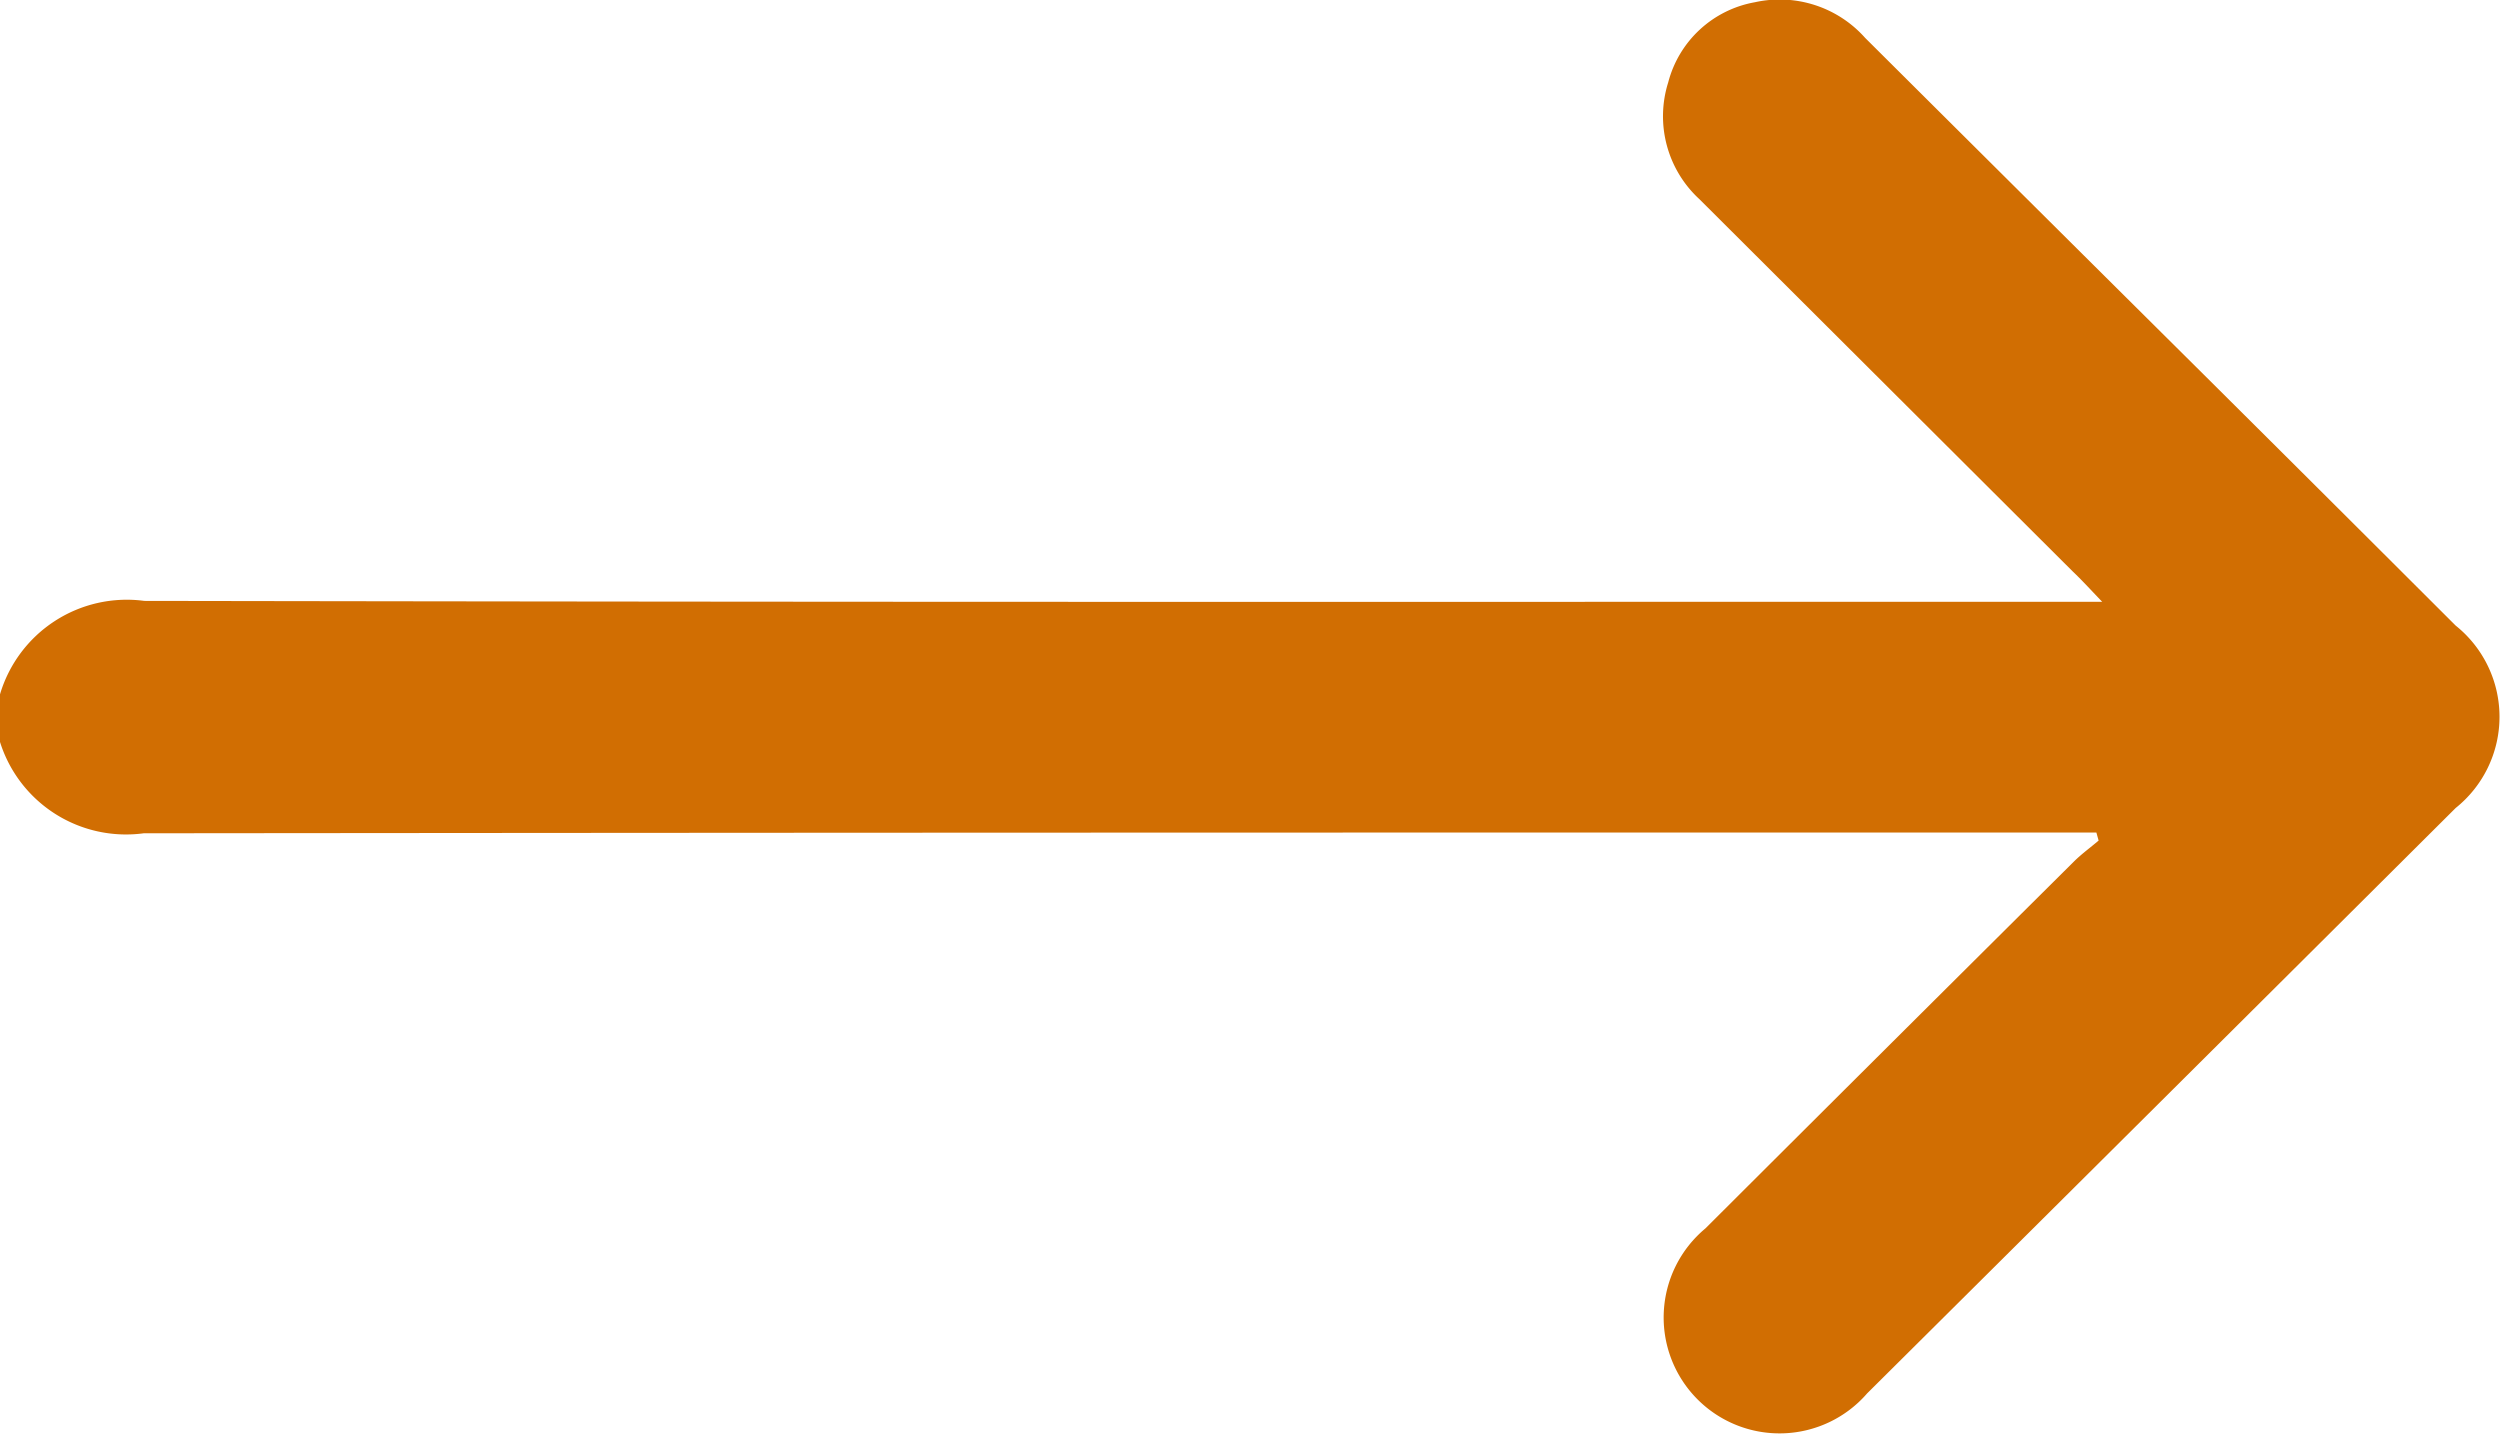
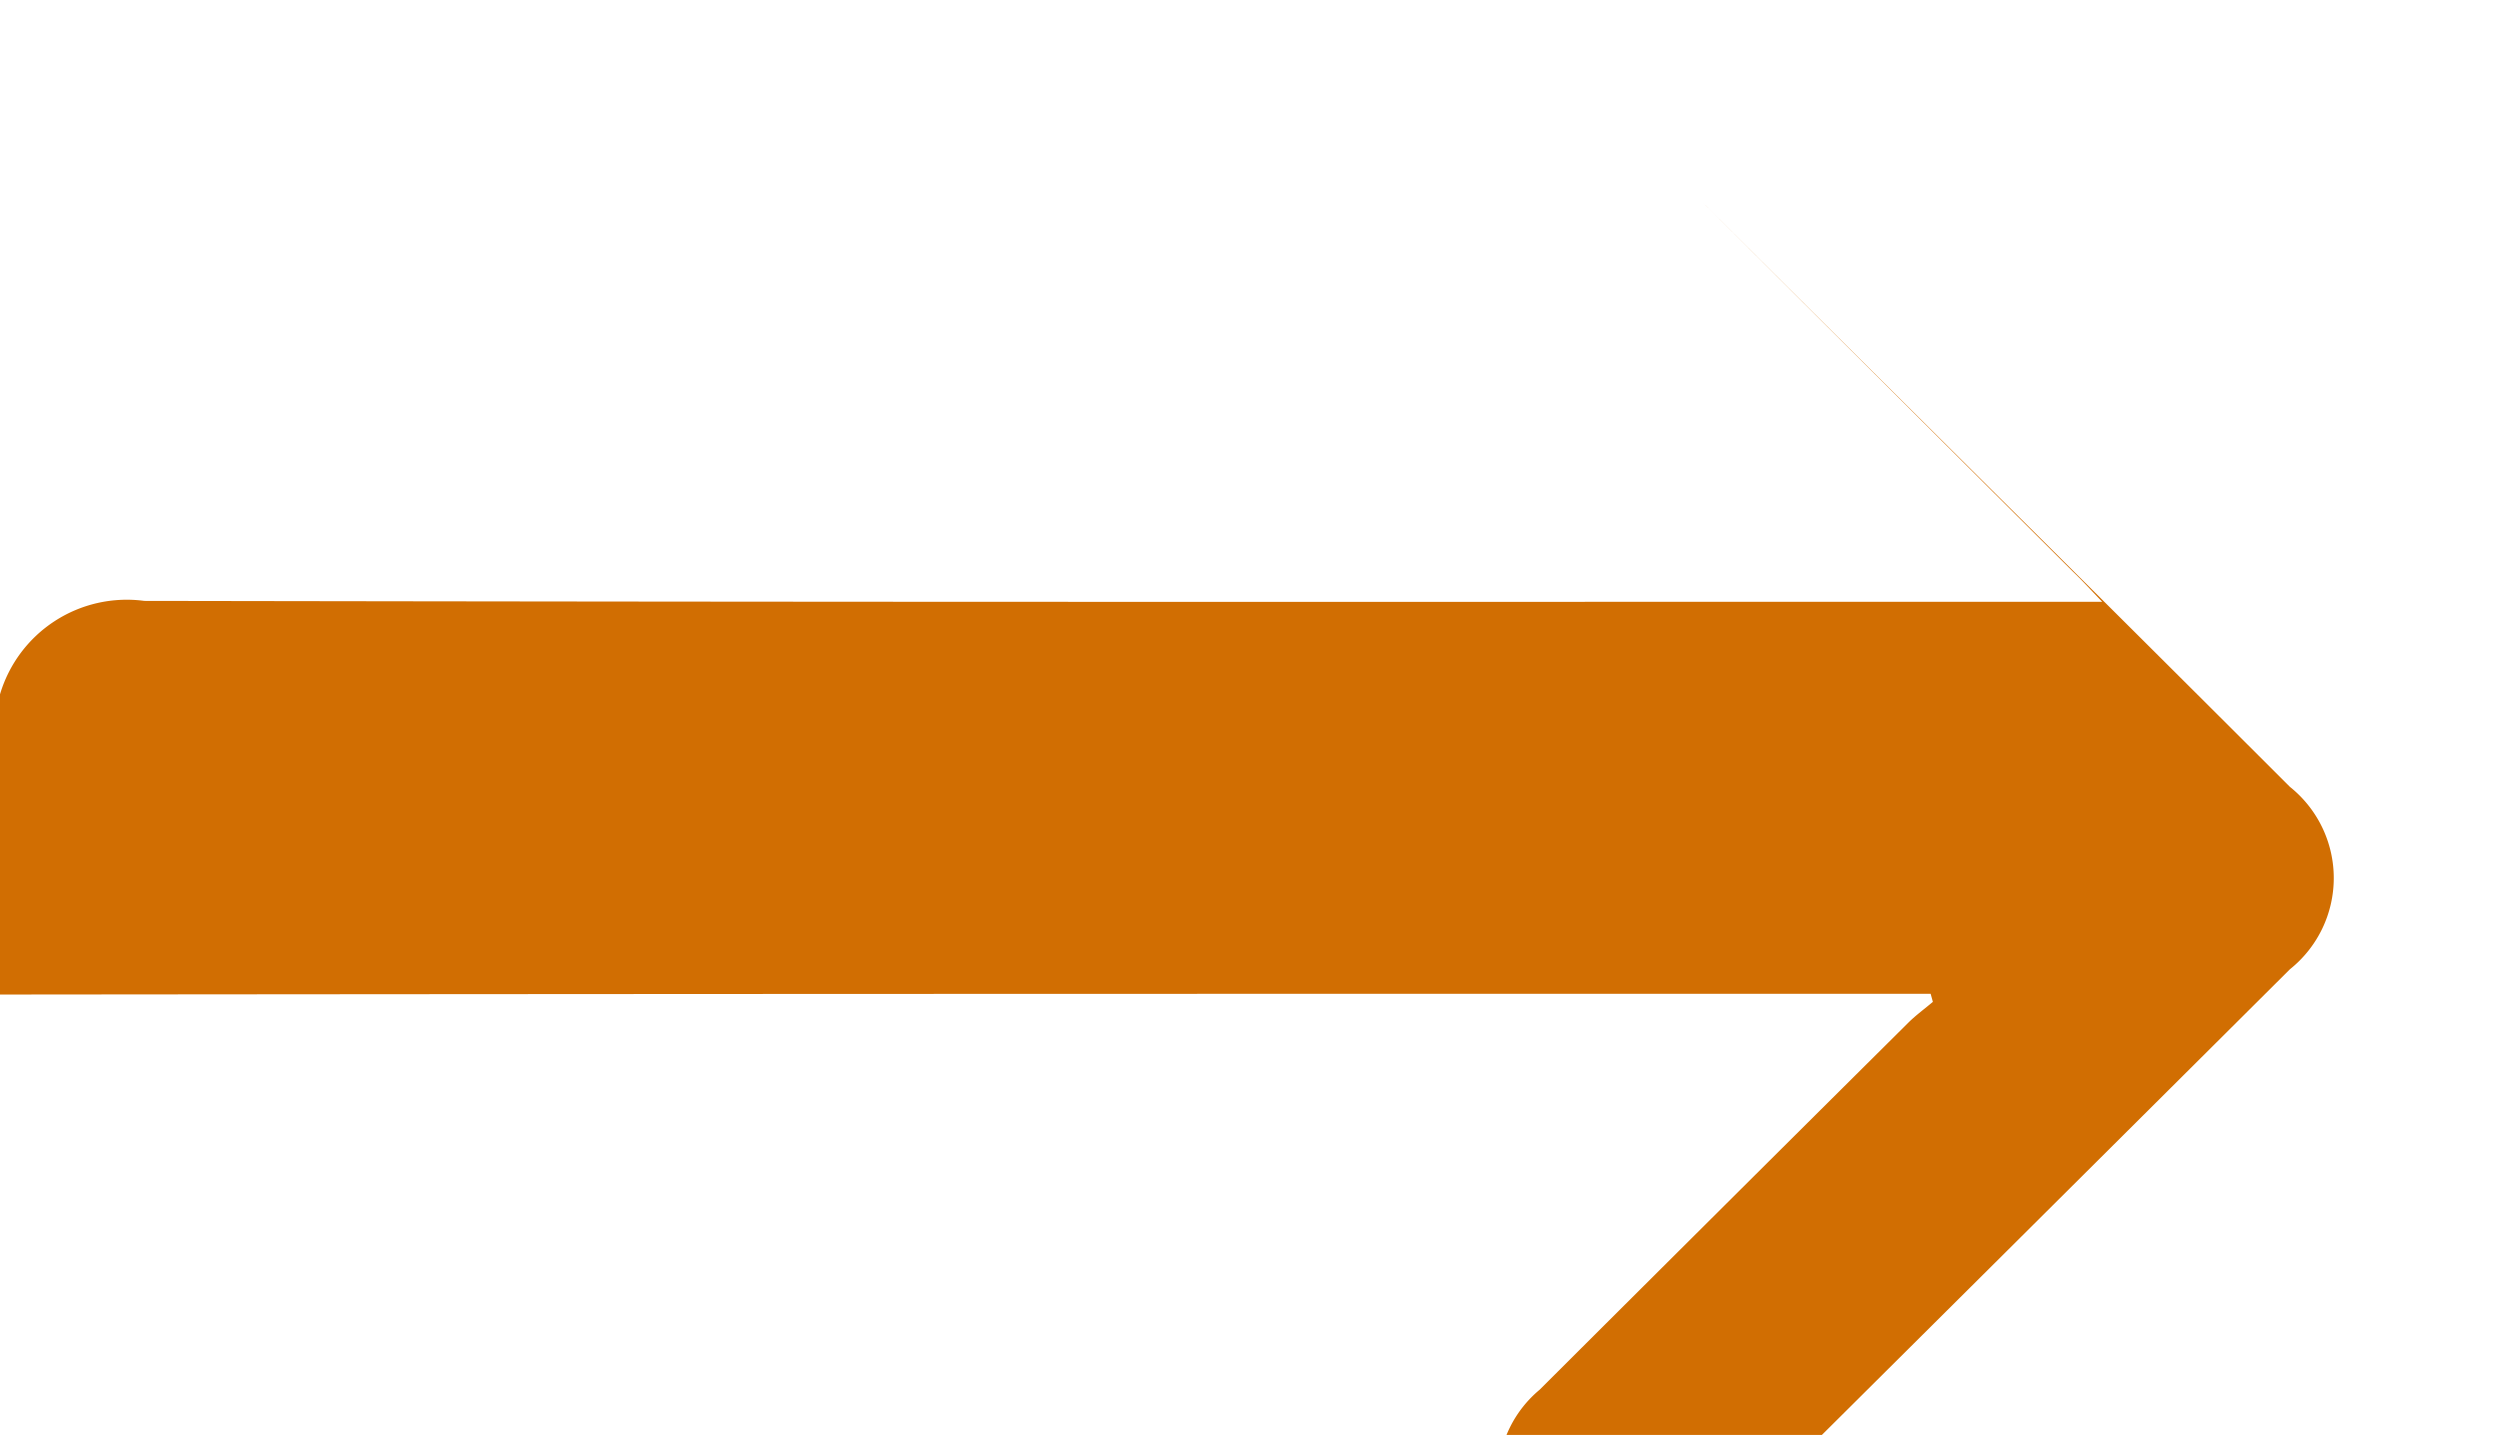
<svg xmlns="http://www.w3.org/2000/svg" width="16.804" height="9.645" viewBox="0 0 16.804 9.645">
  <g id="Group_363" data-name="Group 363" transform="translate(-1332.279 -2338.487)">
    <g id="Group_362" data-name="Group 362">
-       <path id="Path_606" data-name="Path 606" d="M1332.279,2343.154a.889.889,0,0,1,.97-.628c5.334.009,7.558.006,12.892.006h.268c-.085-.089-.139-.148-.2-.206l-2.507-2.5a.757.757,0,0,1-.21-.785.735.735,0,0,1,.583-.539.769.769,0,0,1,.741.24q1.137,1.132,2.275,2.262.848.843,1.694,1.688a.785.785,0,0,1,0,1.226q-1.977,1.969-3.956,3.935a.779.779,0,1,1-1.087-1.109q1.239-1.236,2.48-2.469c.051-.05.109-.092.163-.138l-.015-.054h-.214c-5.34,0-7.571,0-12.911.005a.888.888,0,0,1-.97-.627Z" fill="#d16e02" />
+       <path id="Path_606" data-name="Path 606" d="M1332.279,2343.154a.889.889,0,0,1,.97-.628c5.334.009,7.558.006,12.892.006h.268c-.085-.089-.139-.148-.2-.206l-2.507-2.5q1.137,1.132,2.275,2.262.848.843,1.694,1.688a.785.785,0,0,1,0,1.226q-1.977,1.969-3.956,3.935a.779.779,0,1,1-1.087-1.109q1.239-1.236,2.48-2.469c.051-.05.109-.092.163-.138l-.015-.054h-.214c-5.34,0-7.571,0-12.911.005a.888.888,0,0,1-.97-.627Z" fill="#d16e02" />
    </g>
  </g>
</svg>